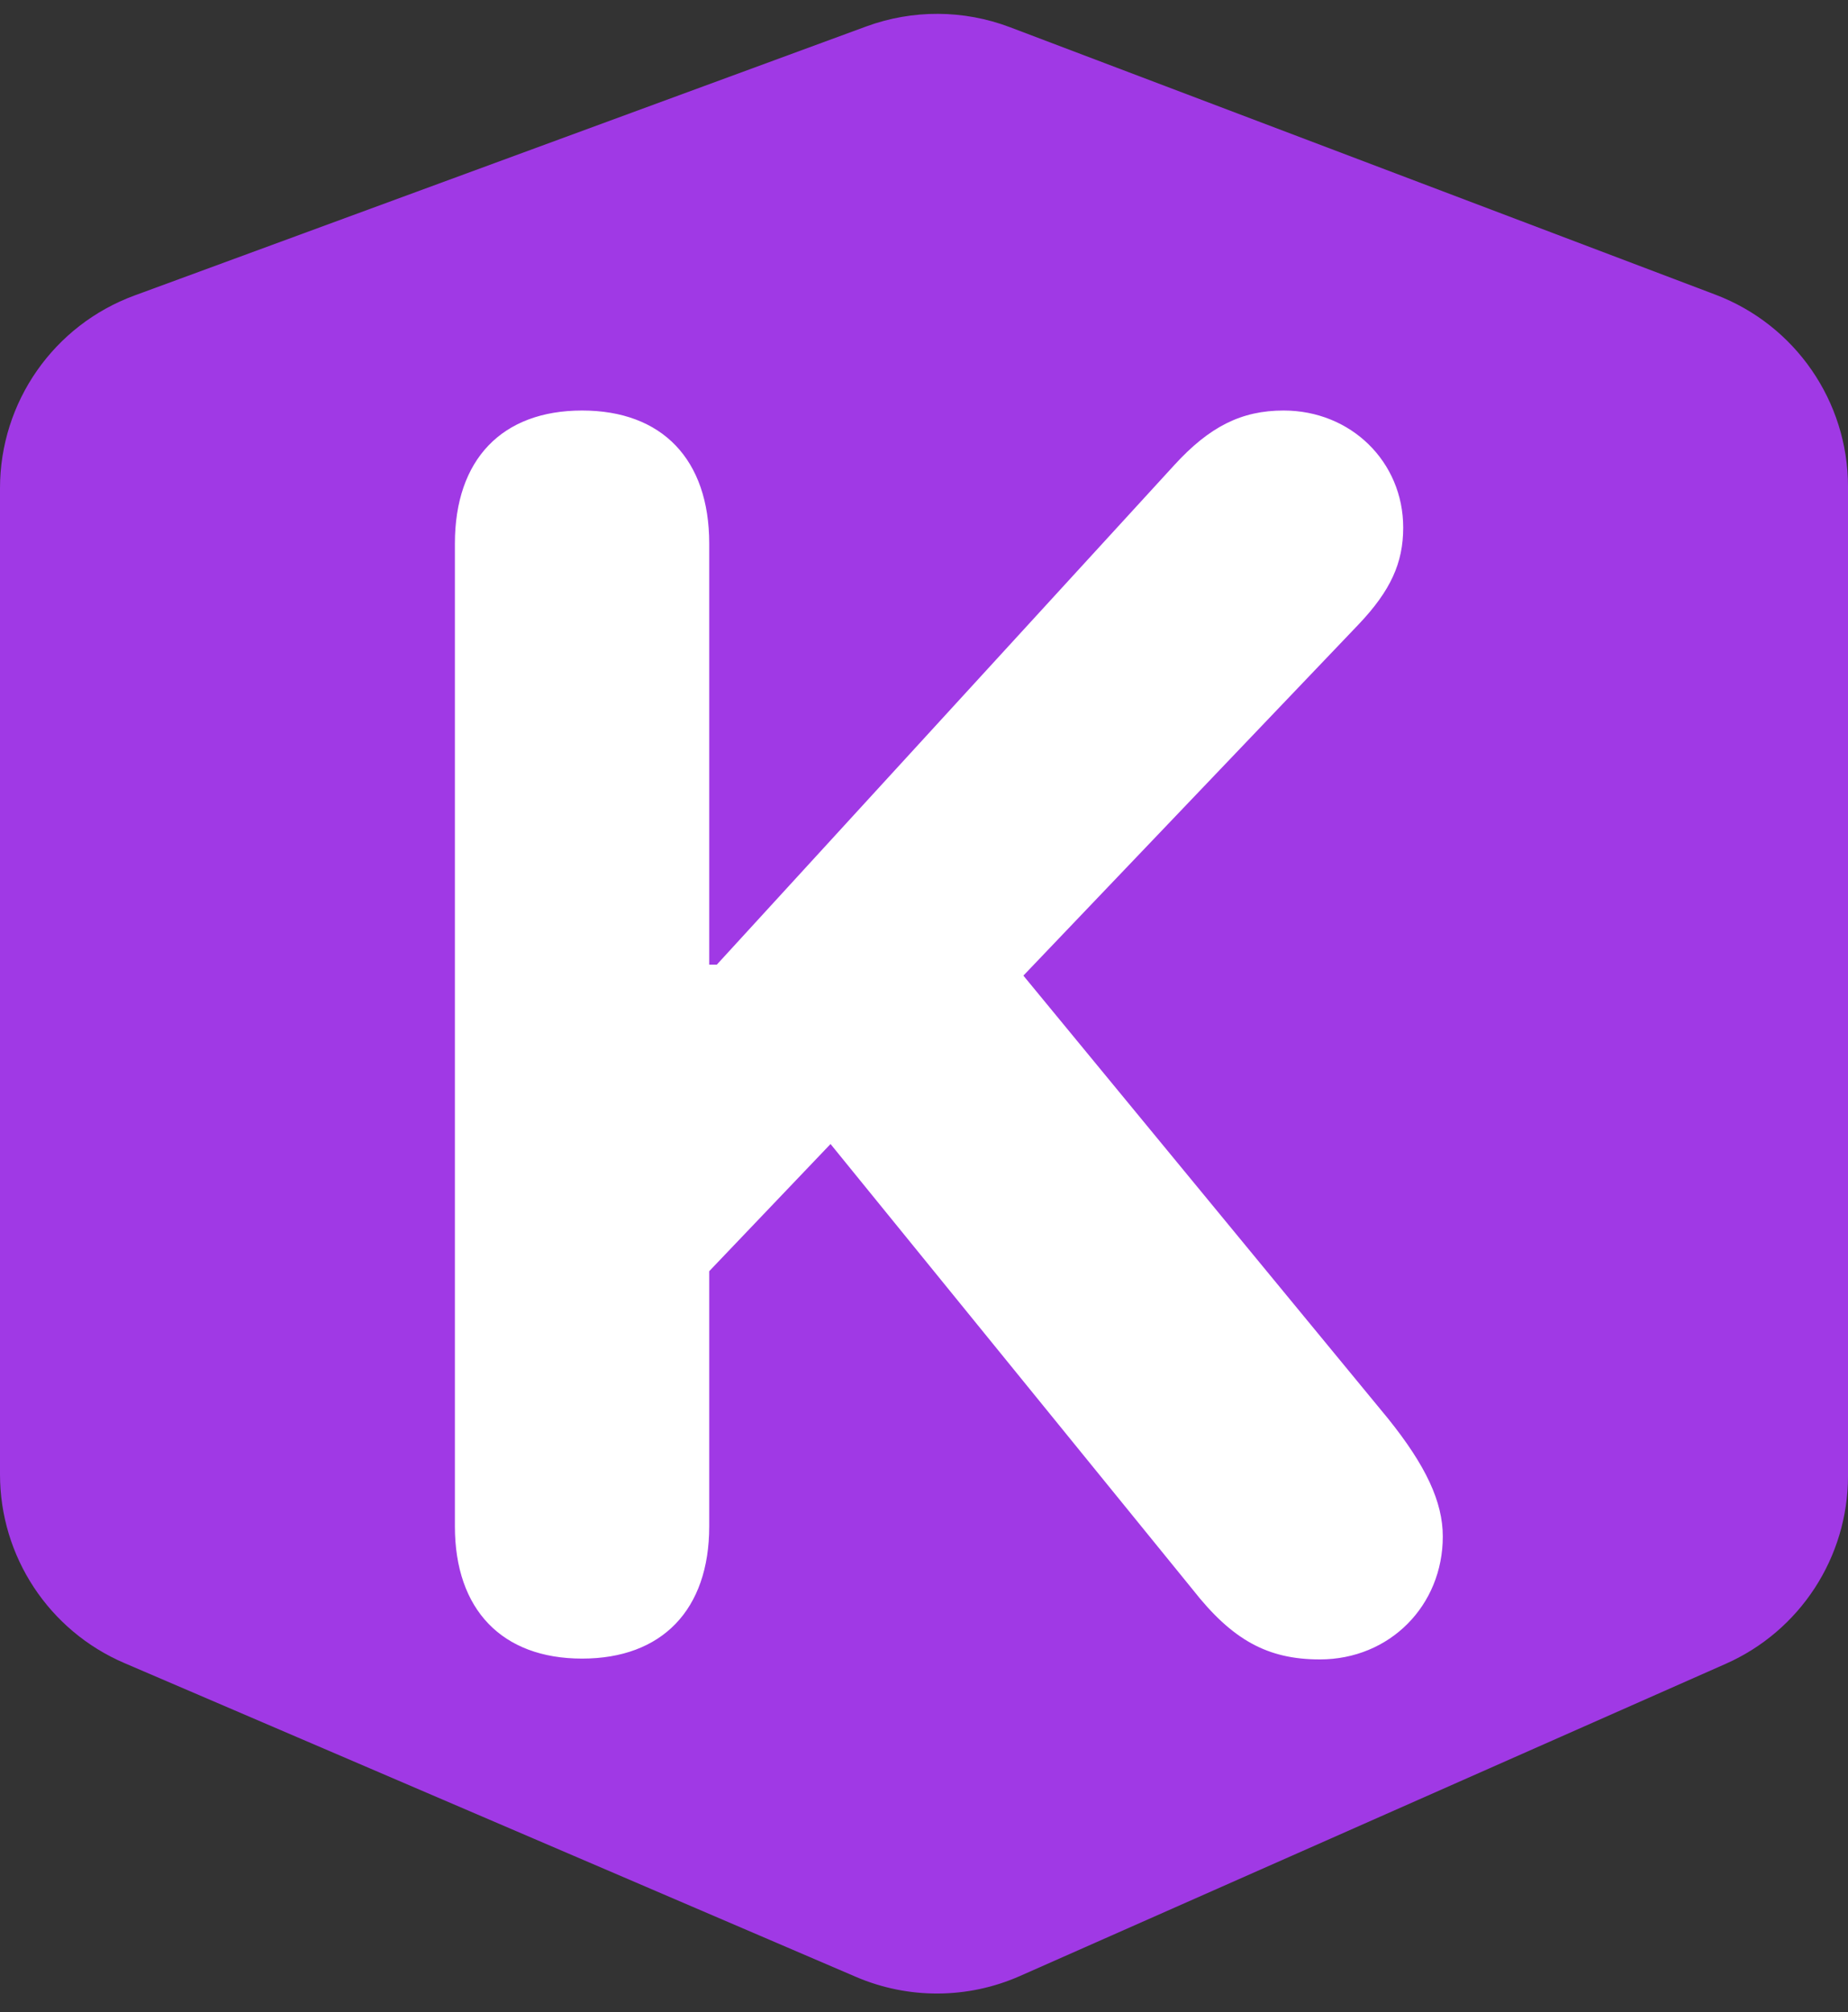
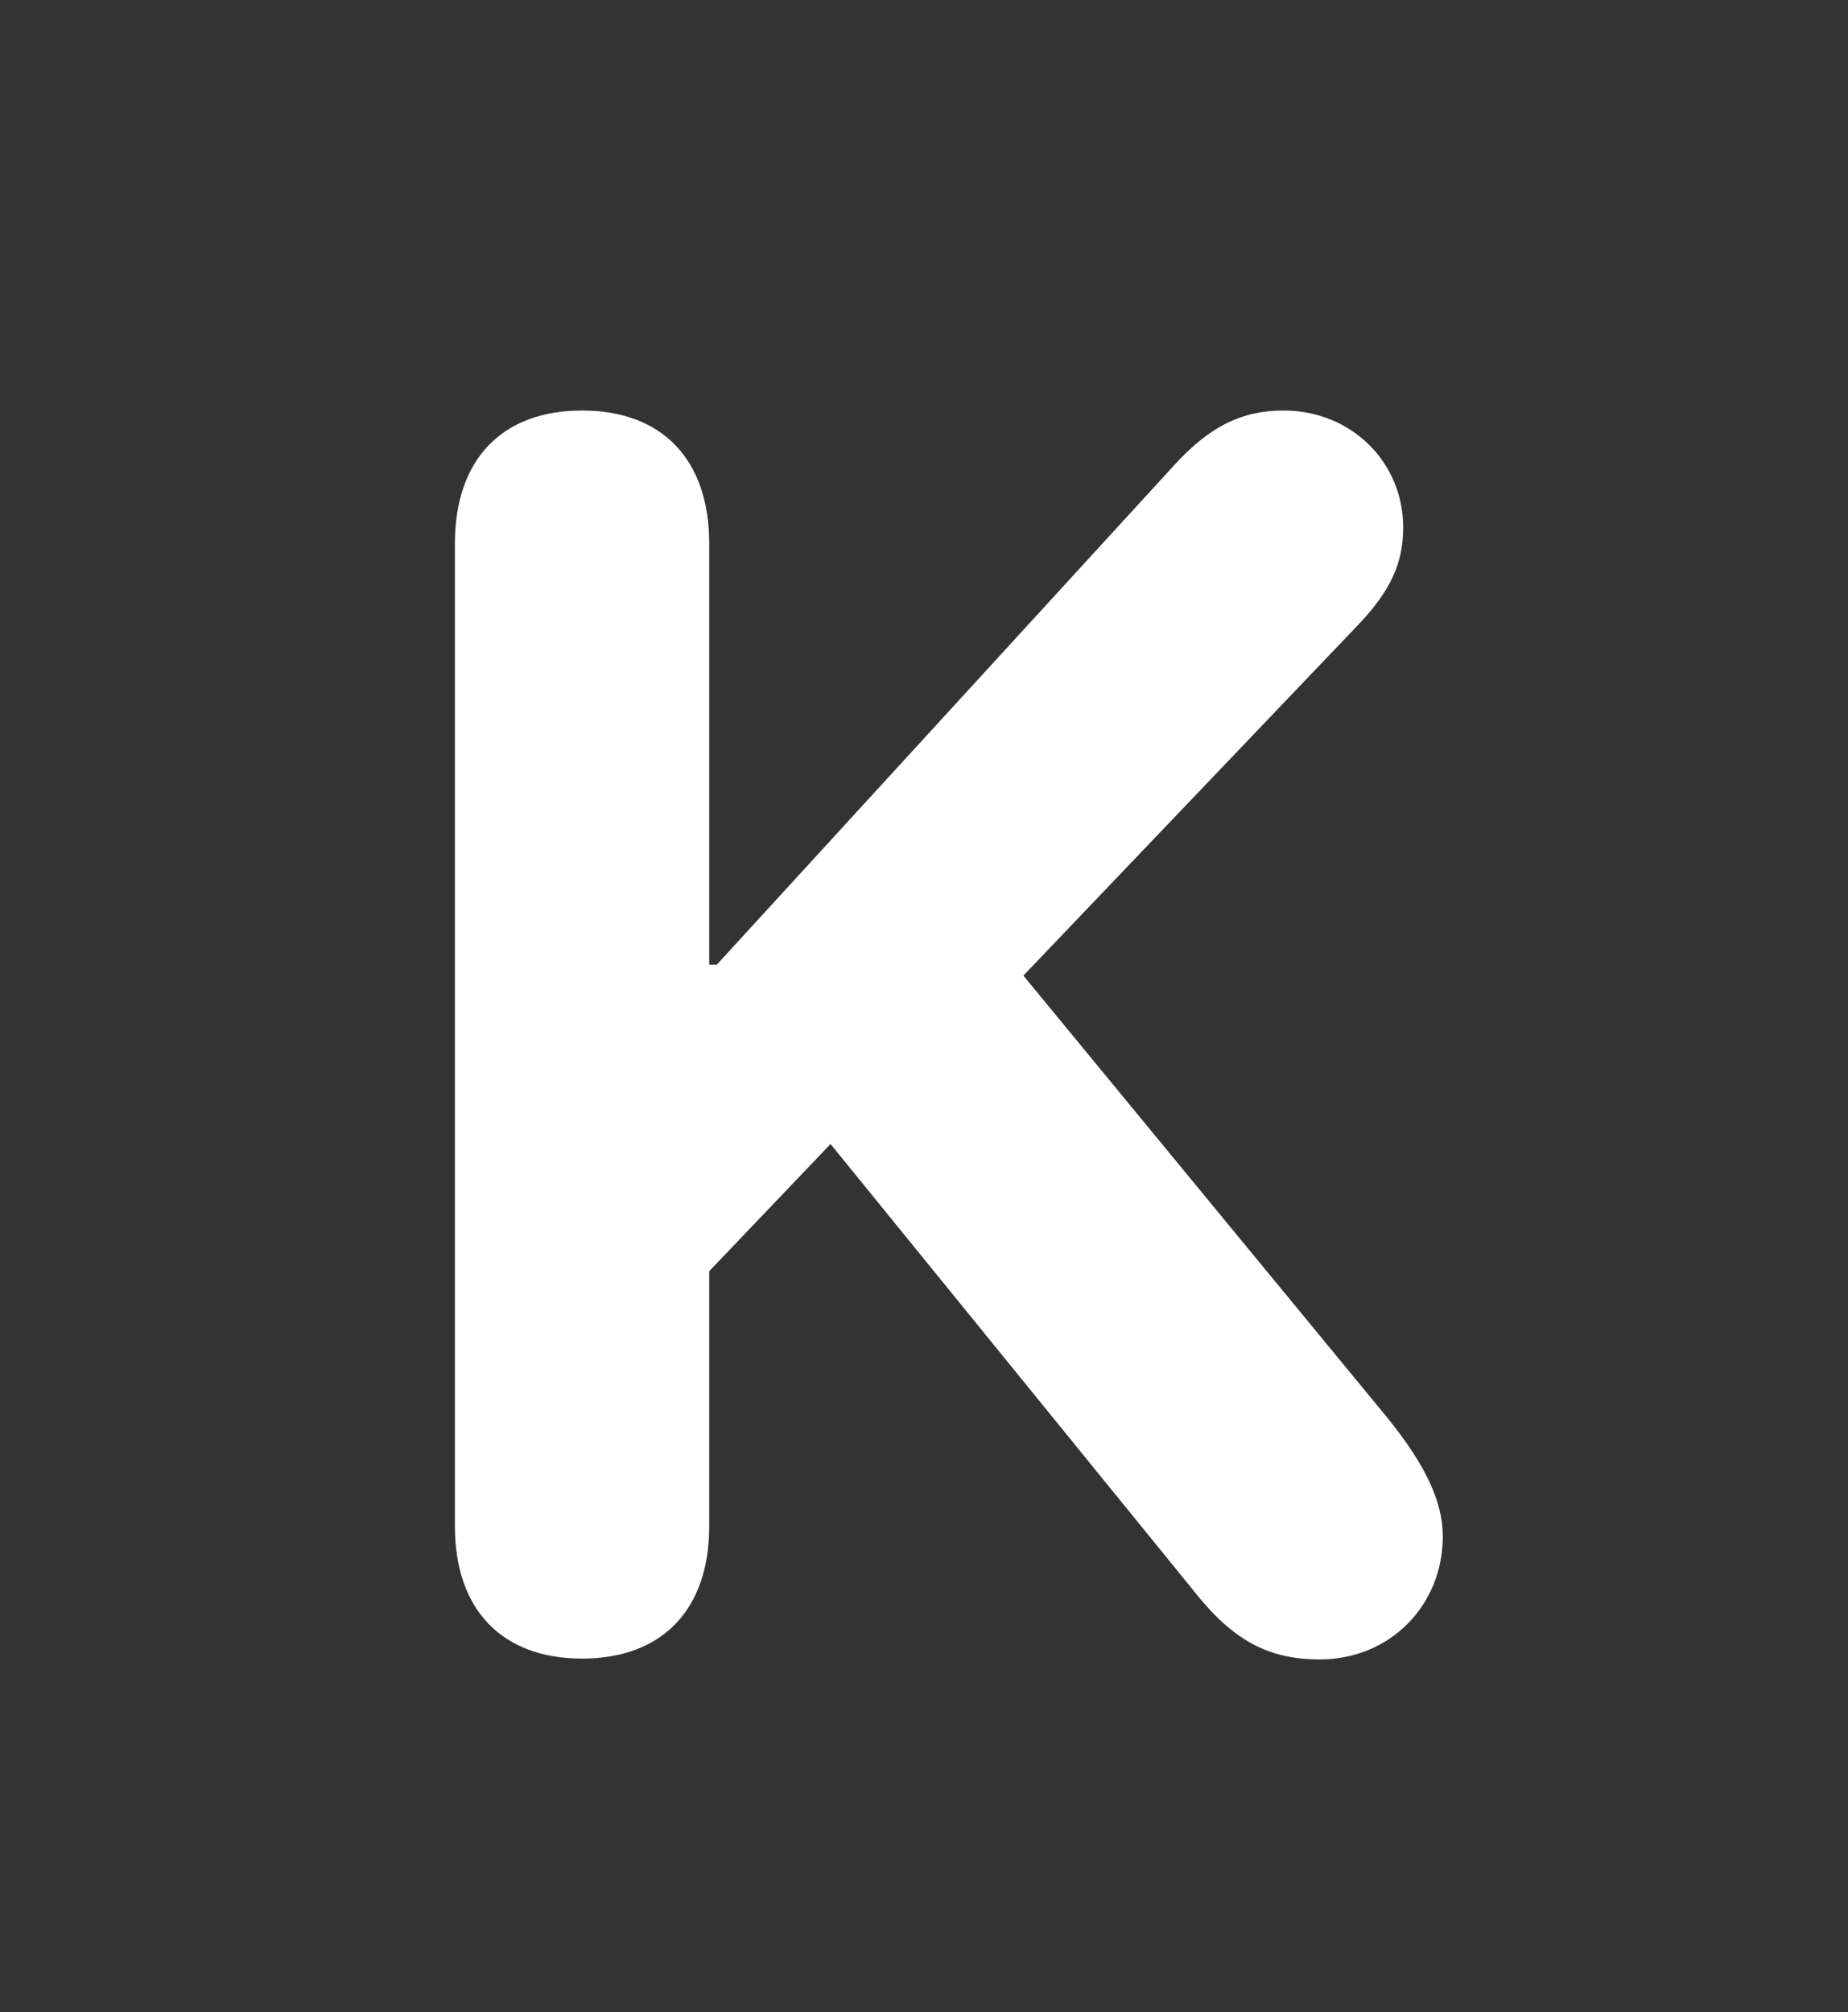
<svg xmlns="http://www.w3.org/2000/svg" width="45" height="49" viewBox="0 0 45 49" fill="none">
  <rect x="0" y="0" width="45" height="49" fill="#333333" stroke="none" />
-   <path d="M21.094 0.644L3.275 7.196C1.307 7.919 0 9.793 0 11.889V13.3V19.6V35.904C0 37.904 1.191 39.711 3.029 40.499L20.844 48.141C22.121 48.689 23.568 48.681 24.838 48.119L42.023 40.517C43.833 39.716 45 37.923 45 35.944V11.851C45 9.774 43.715 7.913 41.773 7.176L24.592 0.662C23.466 0.235 22.224 0.229 21.094 0.644Z" fill="#A039E5" />
  <path d="M14.174 40.39C12.226 40.39 11.077 39.2 11.077 37.17V13.237C11.077 11.187 12.226 9.997 14.174 9.997C16.122 9.997 17.27 11.187 17.27 13.237V23.491H17.455L28.591 11.33C29.452 10.387 30.231 9.997 31.257 9.997C32.898 9.997 34.169 11.248 34.169 12.848C34.169 13.709 33.861 14.386 33.082 15.206L24.92 23.758L33.8 34.545C34.723 35.693 35.133 36.575 35.133 37.416C35.133 39.098 33.841 40.41 32.139 40.41C30.867 40.41 30.006 39.938 29.042 38.708L20.224 27.859L17.27 30.956V37.17C17.27 39.2 16.122 40.39 14.174 40.39Z" fill="white" />
</svg>